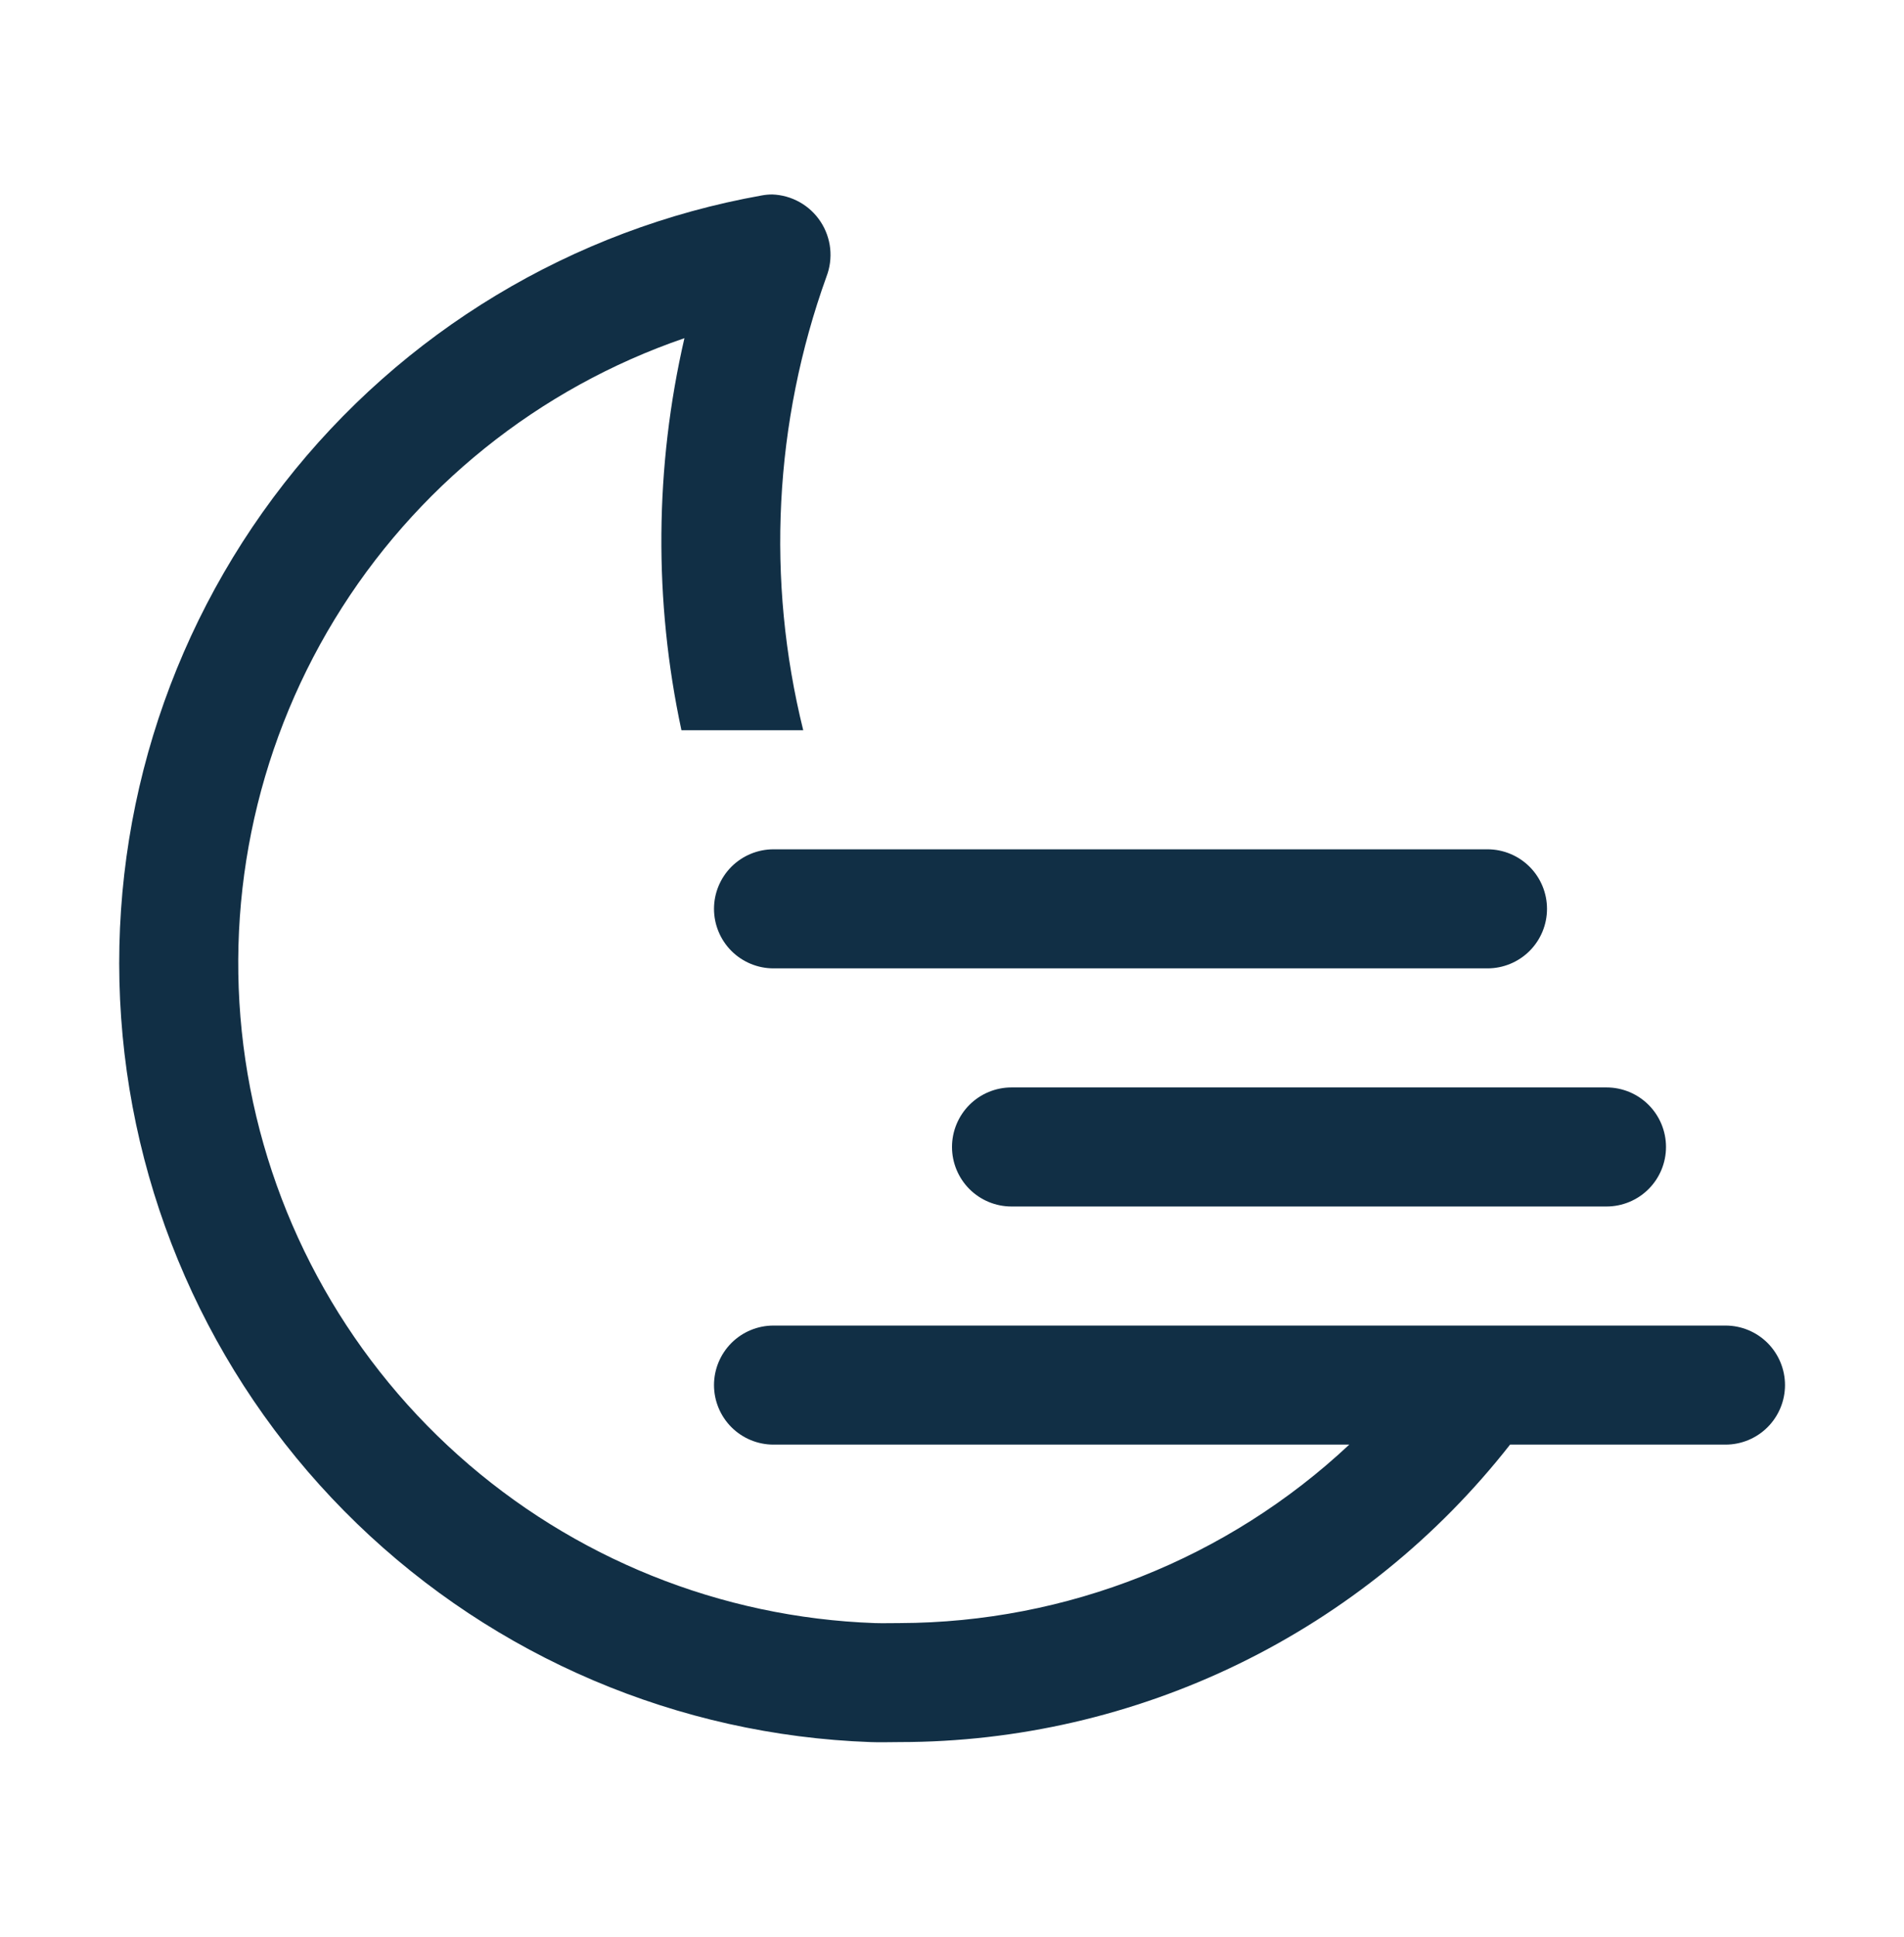
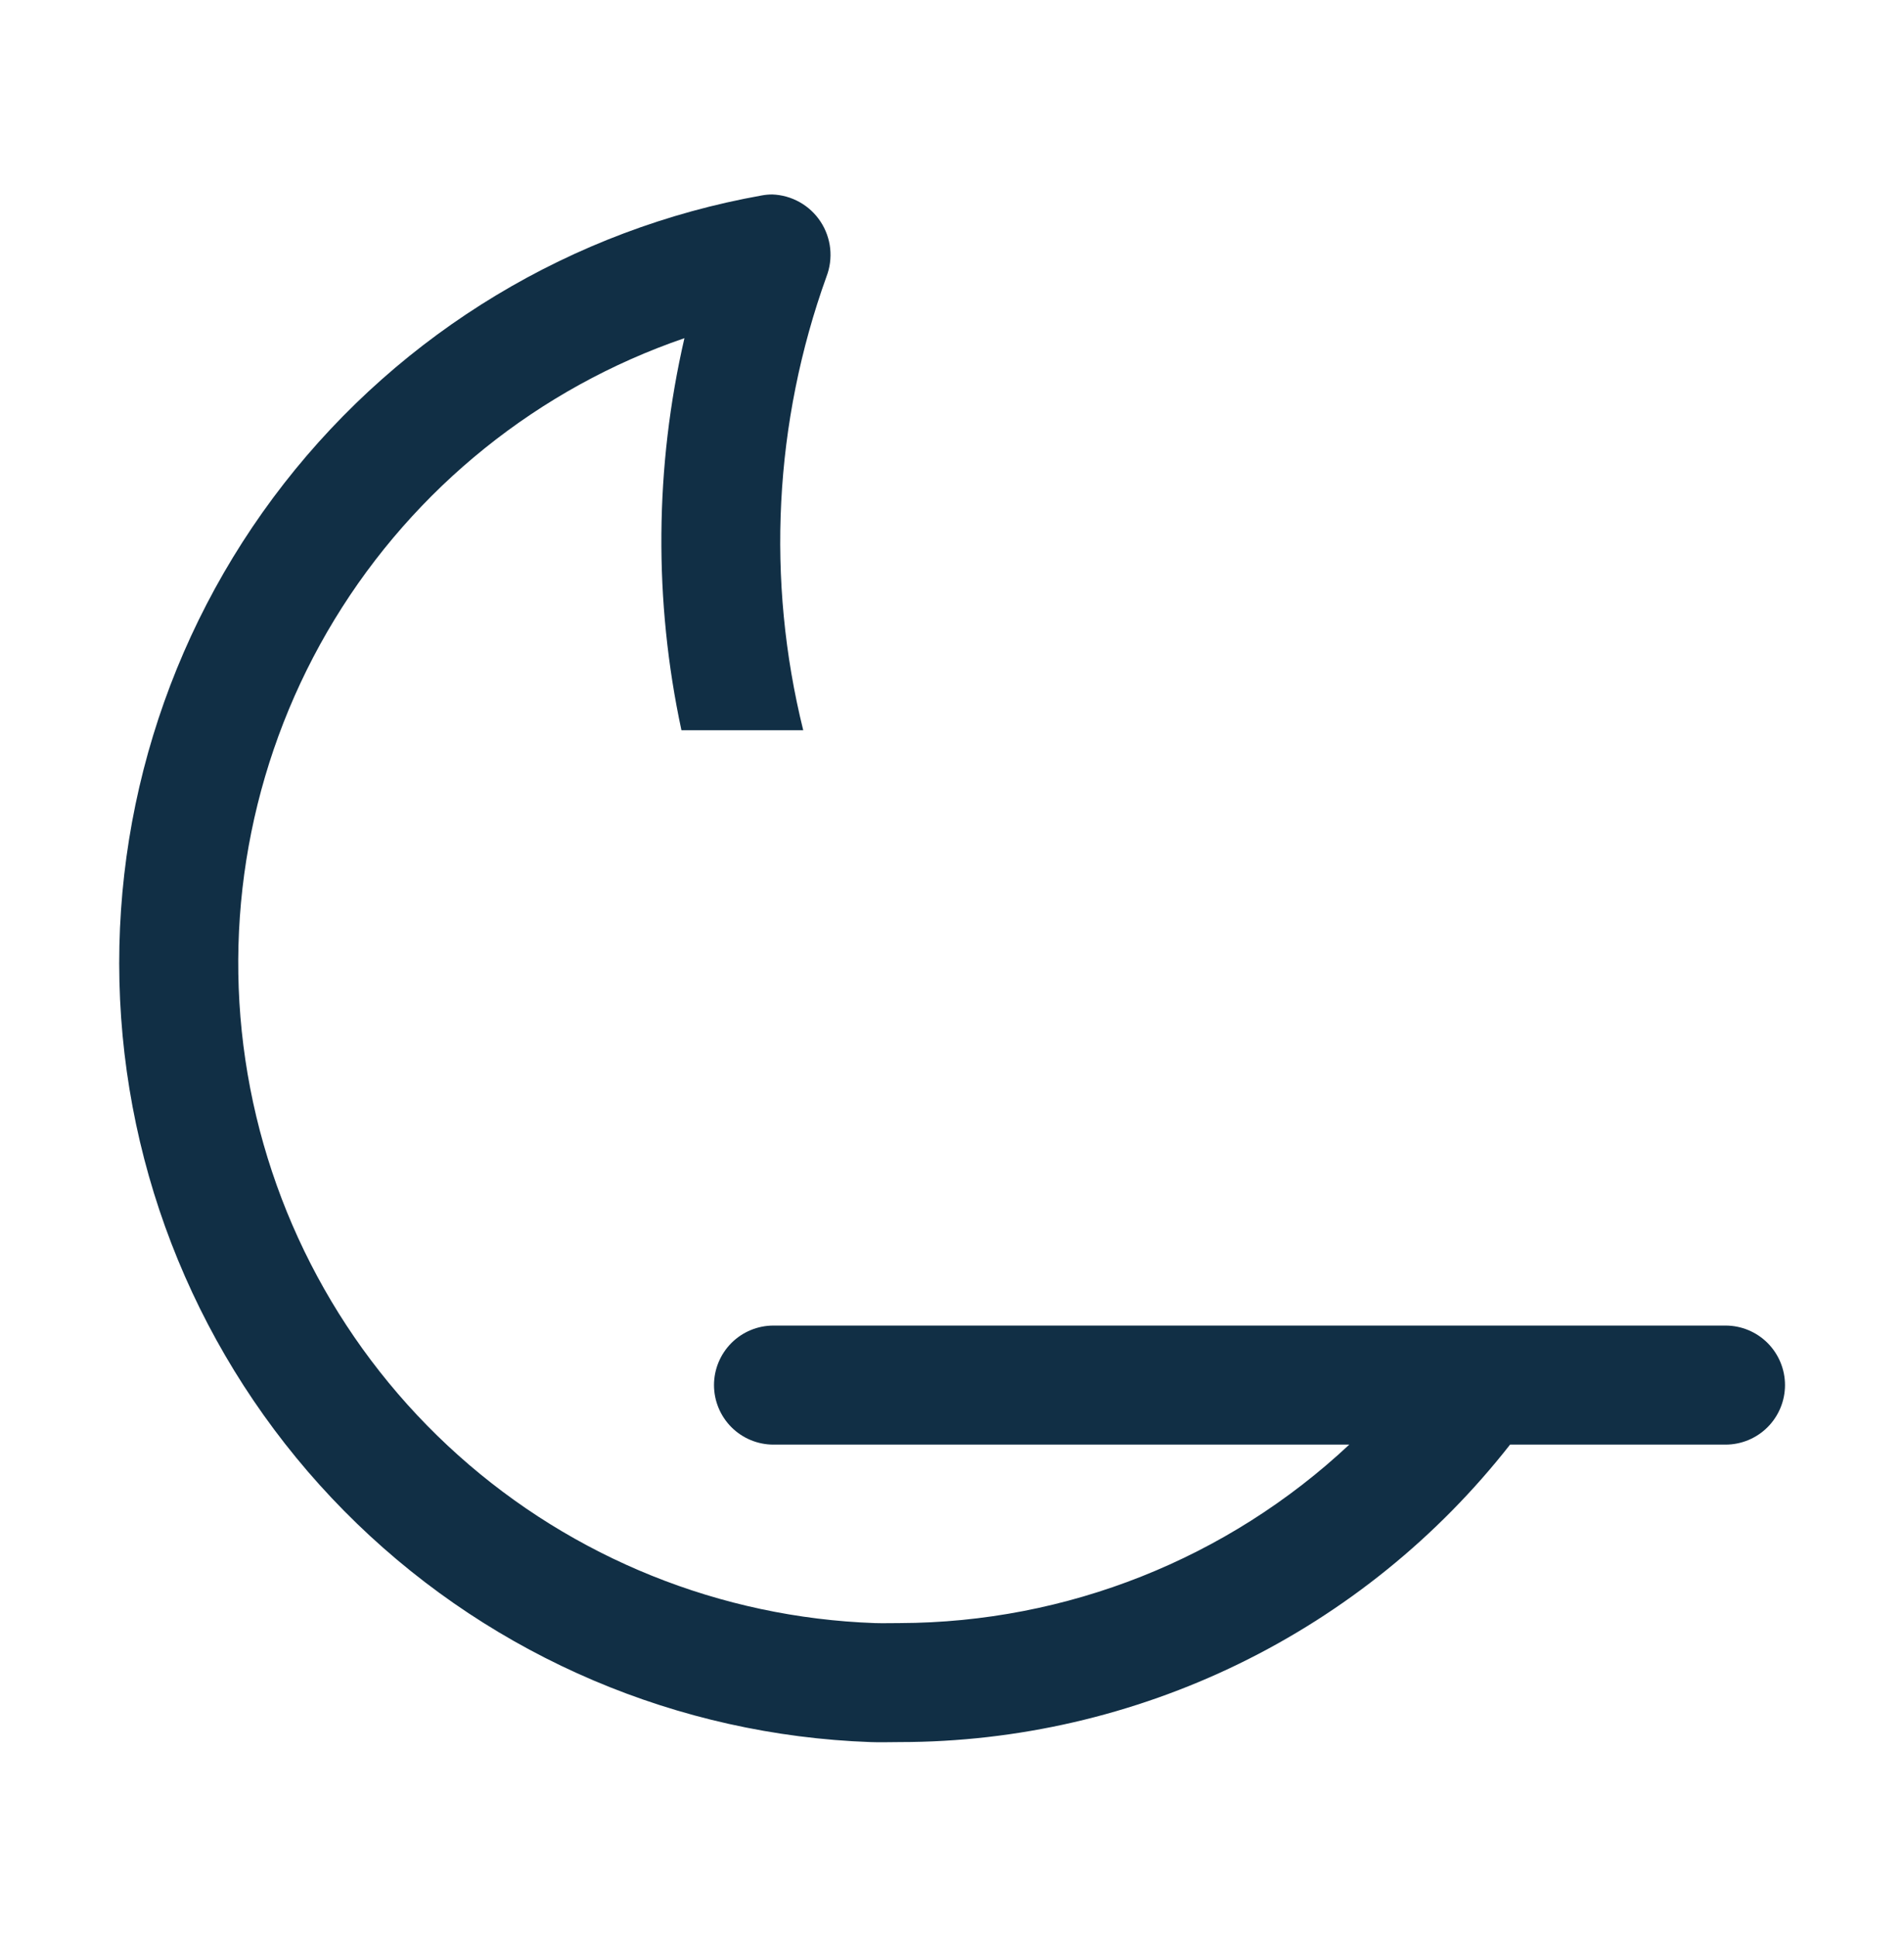
<svg xmlns="http://www.w3.org/2000/svg" width="60" height="61" viewBox="0 0 60 61" fill="none">
  <path d="M54.375 41.75H24.375C23.878 41.75 23.401 41.947 23.049 42.299C22.698 42.651 22.5 43.128 22.5 43.625C22.5 44.122 22.698 44.599 23.049 44.951C23.401 45.303 23.878 45.5 24.375 45.5H42.519C38.678 49.098 33.615 51.106 28.352 51.121C28.093 51.121 27.831 51.129 27.568 51.121C22.71 50.948 18.066 49.078 14.443 45.838C10.82 42.598 8.445 38.191 7.732 33.382C7.02 28.574 8.013 23.668 10.54 19.515C13.068 15.363 16.97 12.227 21.568 10.651C20.632 14.711 20.6 18.927 21.474 23H25.312C24.139 18.27 24.393 13.298 26.044 8.713C26.153 8.43 26.193 8.125 26.161 7.823C26.128 7.522 26.024 7.232 25.857 6.979C25.69 6.726 25.465 6.516 25.201 6.368C24.936 6.219 24.64 6.136 24.337 6.125C24.227 6.125 24.118 6.135 24.009 6.155C18.041 7.217 12.676 10.45 8.948 15.231C5.22 20.012 3.392 26.003 3.817 32.051C4.242 38.099 6.889 43.775 11.249 47.988C15.608 52.201 21.372 54.652 27.431 54.869C27.739 54.881 28.046 54.869 28.35 54.869C32.057 54.868 35.715 54.024 39.047 52.401C42.38 50.777 45.299 48.418 47.586 45.5H54.375C54.872 45.5 55.349 45.303 55.701 44.951C56.052 44.599 56.25 44.122 56.25 43.625C56.25 43.128 56.052 42.651 55.701 42.299C55.349 41.947 54.872 41.75 54.375 41.75Z" fill="#112F45" />
-   <path d="M50.625 38H31.875C31.378 38 30.901 37.803 30.549 37.451C30.198 37.099 30 36.622 30 36.125C30 35.628 30.198 35.151 30.549 34.799C30.901 34.447 31.378 34.25 31.875 34.25H50.625C51.122 34.25 51.599 34.447 51.951 34.799C52.303 35.151 52.5 35.628 52.5 36.125C52.5 36.622 52.303 37.099 51.951 37.451C51.599 37.803 51.122 38 50.625 38ZM46.875 30.5H24.375C23.878 30.5 23.401 30.302 23.049 29.951C22.698 29.599 22.5 29.122 22.5 28.625C22.5 28.128 22.698 27.651 23.049 27.299C23.401 26.948 23.878 26.75 24.375 26.75H46.875C47.372 26.75 47.849 26.948 48.201 27.299C48.553 27.651 48.75 28.128 48.75 28.625C48.75 29.122 48.553 29.599 48.201 29.951C47.849 30.302 47.372 30.5 46.875 30.5Z" fill="#112F45" />
</svg>